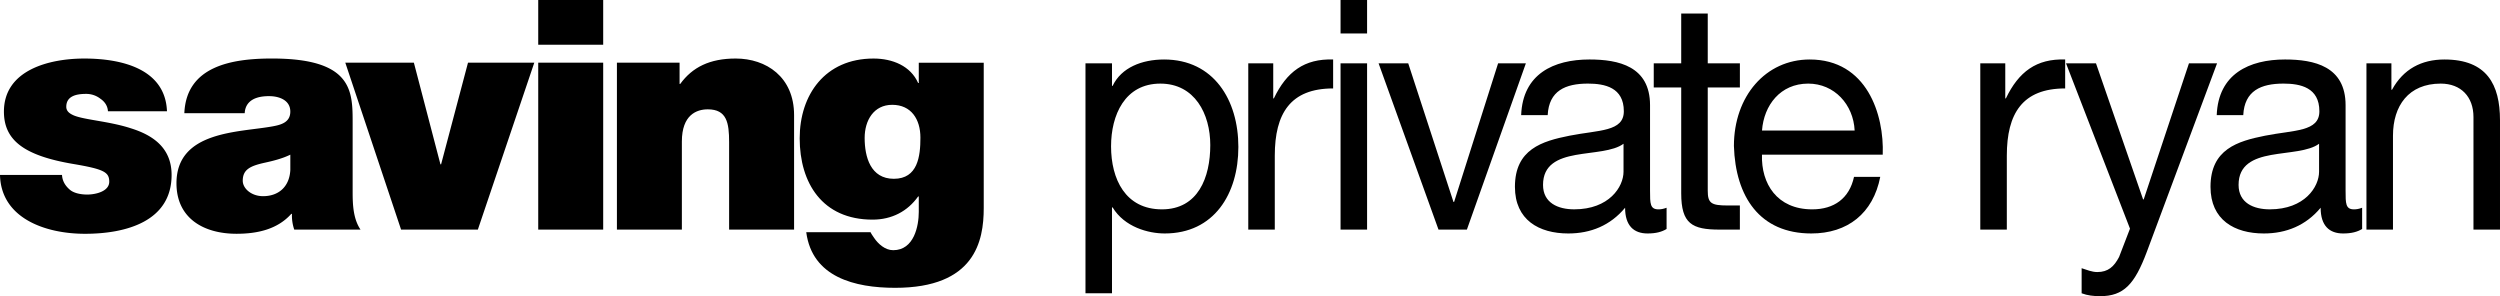
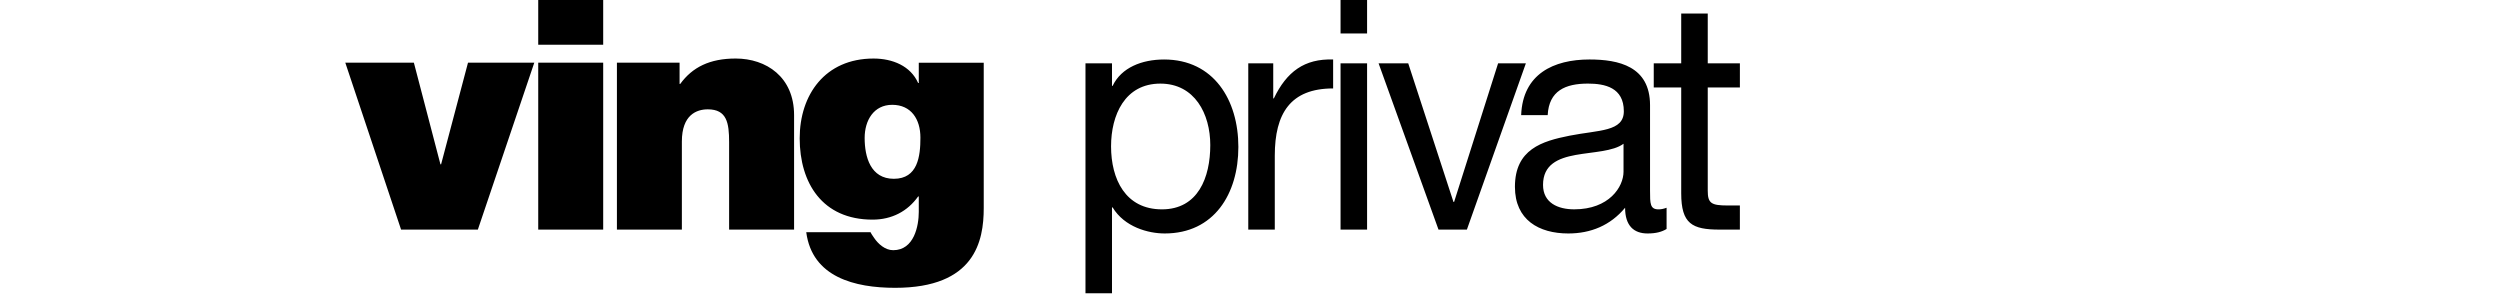
<svg xmlns="http://www.w3.org/2000/svg" width="2416.163" height="286.243" viewBox="0 0 186.292 22.07" version="1.1" id="svg18">
  <defs id="defs22" />
  <g fill-rule="evenodd" clip-rule="evenodd" id="g16" transform="translate(-3.18,-84.558)">
-     <path d="M 11.224,92.849 C 11.2,92.442 10.979,92.13 10.662,91.915 a 1.71,1.71 0 0 0 -1.076,-0.36 c -0.685,0 -1.467,0.144 -1.467,0.959 0,0.359 0.294,0.527 0.562,0.646 0.807,0.335 2.641,0.432 4.254,0.959 1.613,0.503 3.032,1.438 3.032,3.475 0,3.45 -3.374,4.385 -6.455,4.385 -2.982,0 -6.259,-1.174 -6.332,-4.385 h 4.621 c 0.024,0.431 0.22,0.791 0.586,1.103 0.245,0.215 0.709,0.358 1.296,0.358 0.636,0 1.638,-0.238 1.638,-0.958 0,-0.719 -0.416,-0.935 -2.665,-1.318 -3.691,-0.622 -5.183,-1.773 -5.183,-3.905 0,-3.14 3.447,-3.954 5.989,-3.954 2.738,0 6.038,0.743 6.161,3.93 h -4.399 z m 18.234,6.039 c 0,0.935 0.049,1.989 0.587,2.779 h -4.938 a 3.23,3.23 0 0 1 -0.171,-1.174 h -0.049 c -1.027,1.15 -2.518,1.485 -4.083,1.485 -2.445,0 -4.474,-1.15 -4.474,-3.762 0,-3.93 4.694,-3.786 7.163,-4.242 0.66,-0.12 1.32,-0.312 1.32,-1.102 0,-0.839 -0.807,-1.15 -1.588,-1.15 -1.492,0 -1.785,0.743 -1.81,1.27 h -4.498 c 0.146,-3.499 3.521,-4.074 6.527,-4.074 6.063,0 6.014,2.468 6.014,4.865 z m -4.645,-2.804 c -0.586,0.287 -1.247,0.455 -1.906,0.599 -1.076,0.239 -1.638,0.503 -1.638,1.342 0,0.576 0.635,1.151 1.516,1.151 1.1,0 1.956,-0.647 2.029,-1.941 v -1.151 z" fill="#ffffff" id="path10" style="fill:#000000" />
    <path fill="#ffffff" d="M 38.788,101.667 H 33.067 L 28.911,89.23 h 5.11 L 36,96.803 h 0.049 l 2.005,-7.573 h 4.939 z M 43.287,89.23 h 4.841 v 12.437 h -4.841 z m 4.841,-1.341 h -4.841 v -3.331 h 4.841 z m 1.023,1.341 h 4.669 v 1.582 h 0.049 c 0.905,-1.246 2.2,-1.893 4.132,-1.893 2.274,0 4.352,1.366 4.352,4.218 v 8.53 h -4.841 v -6.518 c 0,-1.438 -0.171,-2.444 -1.589,-2.444 -0.831,0 -1.932,0.407 -1.932,2.396 v 6.565 h -4.84 z m 27.334,10.832 c 0,2.469 -0.66,5.943 -6.601,5.943 -3.007,0 -6.185,-0.791 -6.625,-4.146 h 4.792 c 0.049,0.119 0.171,0.287 0.269,0.431 0.293,0.432 0.807,0.911 1.418,0.911 1.564,0 1.907,-1.821 1.907,-2.852 v -1.15 h -0.049 c -0.782,1.102 -1.955,1.725 -3.397,1.725 -3.741,0 -5.428,-2.731 -5.428,-6.062 0,-3.234 1.883,-5.942 5.501,-5.942 1.417,0 2.762,0.551 3.324,1.821 h 0.049 v -1.51 h 4.84 z m -6.698,-2.181 c 1.785,0 1.98,-1.678 1.98,-3.067 0,-1.366 -0.684,-2.445 -2.102,-2.445 -1.369,0 -2.054,1.15 -2.054,2.468 0,1.415 0.44,3.044 2.176,3.044 z m 14.28,-8.603 h 1.976 v 1.678 h 0.047 c 0.651,-1.366 2.186,-1.965 3.836,-1.965 3.697,0 5.534,3.019 5.534,6.518 0,3.499 -1.814,6.446 -5.487,6.446 -1.232,0 -3,-0.479 -3.883,-1.941 h -0.047 v 6.398 h -1.976 z m 5.58,1.51 c -2.65,0 -3.674,2.349 -3.674,4.673 0,2.444 1.069,4.697 3.79,4.697 2.697,0 3.604,-2.373 3.604,-4.793 0,-2.324 -1.162,-4.577 -3.72,-4.577 z m 6.551,-1.51 h 1.86 v 2.613 h 0.045 c 0.955,-1.989 2.279,-2.972 4.418,-2.9 v 2.157 c -3.186,0 -4.348,1.869 -4.348,5.009 v 5.511 h -1.976 v -12.39 z m 6.876,0 h 1.977 v 12.389 h -1.977 z m 1.977,-2.228 h -1.977 v -2.492 h 1.977 z m 7.437,14.617 h -2.115 l -4.465,-12.389 h 2.209 l 3.371,10.328 h 0.047 l 3.279,-10.328 h 2.069 z m 14.881,-0.047 c -0.35,0.215 -0.791,0.335 -1.418,0.335 -1.023,0 -1.674,-0.575 -1.674,-1.917 -1.094,1.318 -2.559,1.917 -4.232,1.917 -2.186,0 -3.977,-1.007 -3.977,-3.475 0,-2.804 2.023,-3.403 4.07,-3.811 2.186,-0.431 4.045,-0.288 4.045,-1.821 0,-1.772 -1.418,-2.061 -2.674,-2.061 -1.674,0 -2.906,0.527 -3,2.349 h -1.977 c 0.117,-3.067 2.418,-4.146 5.092,-4.146 2.164,0 4.512,0.503 4.512,3.403 v 6.374 c 0,0.958 0,1.391 0.629,1.391 0.162,0 0.348,-0.024 0.604,-0.12 z m -3.209,-6.351 c -0.768,0.575 -2.256,0.6 -3.58,0.838 -1.303,0.24 -2.418,0.719 -2.418,2.229 0,1.342 1.115,1.821 2.324,1.821 2.605,0 3.674,-1.678 3.674,-2.804 z m 6.276,-5.991 h 2.395 v 1.798 h -2.395 v 7.691 c 0,0.935 0.256,1.103 1.486,1.103 h 0.908 v 1.797 h -1.512 c -2.047,0 -2.859,-0.431 -2.859,-2.707 v -7.884 h -2.047 v -1.798 h 2.047 v -3.714 h 1.977 z" id="path12" style="fill:#000000" />
-     <path d="m 143.291,97.737 c -0.535,2.731 -2.441,4.218 -5.139,4.218 -3.836,0 -5.65,-2.732 -5.766,-6.518 0,-3.714 2.371,-6.446 5.648,-6.446 4.256,0 5.559,4.098 5.441,7.093 h -8.998 c -0.07,2.156 1.117,4.074 3.744,4.074 1.627,0 2.766,-0.814 3.115,-2.421 z m -1.908,-3.45 c -0.092,-1.941 -1.51,-3.499 -3.463,-3.499 -2.07,0 -3.303,1.605 -3.441,3.499 z m 9.363,-5.009 h 1.861 v 2.613 h 0.045 c 0.955,-1.989 2.279,-2.972 4.418,-2.9 v 2.157 c -3.186,0 -4.348,1.869 -4.348,5.009 v 5.511 h -1.977 v -12.39 z m 12.41,14.042 c -0.906,2.421 -1.721,3.308 -3.486,3.308 -0.467,0 -0.932,-0.048 -1.373,-0.216 v -1.869 c 0.373,0.12 0.768,0.287 1.164,0.287 0.812,0 1.254,-0.407 1.627,-1.125 l 0.812,-2.109 -4.766,-12.318 h 2.232 l 3.51,10.137 h 0.047 l 3.371,-10.137 h 2.094 z m 16.043,-1.7 c -0.348,0.215 -0.791,0.335 -1.418,0.335 -1.023,0 -1.674,-0.575 -1.674,-1.917 -1.094,1.318 -2.559,1.917 -4.232,1.917 -2.186,0 -3.975,-1.007 -3.975,-3.475 0,-2.804 2.021,-3.403 4.068,-3.811 2.186,-0.431 4.045,-0.288 4.045,-1.821 0,-1.772 -1.418,-2.061 -2.674,-2.061 -1.674,0 -2.906,0.527 -2.998,2.349 h -1.977 c 0.115,-3.067 2.418,-4.146 5.092,-4.146 2.162,0 4.51,0.503 4.51,3.403 v 6.374 c 0,0.958 0,1.391 0.629,1.391 0.162,0 0.348,-0.024 0.604,-0.12 z m -3.209,-6.351 c -0.768,0.575 -2.256,0.6 -3.58,0.838 -1.301,0.24 -2.418,0.719 -2.418,2.229 0,1.342 1.117,1.821 2.326,1.821 2.604,0 3.672,-1.678 3.672,-2.804 z m 3.531,-5.991 h 1.859 v 1.965 h 0.047 c 0.838,-1.533 2.186,-2.252 3.906,-2.252 3.162,0 4.139,1.869 4.139,4.529 v 8.147 h -1.977 V 93.28 c 0,-1.51 -0.93,-2.492 -2.441,-2.492 -2.395,0 -3.557,1.653 -3.557,3.882 v 6.997 H 179.52 V 89.278 Z" fill="#ffffff" id="path14" style="fill:#000000" />
  </g>
</svg>